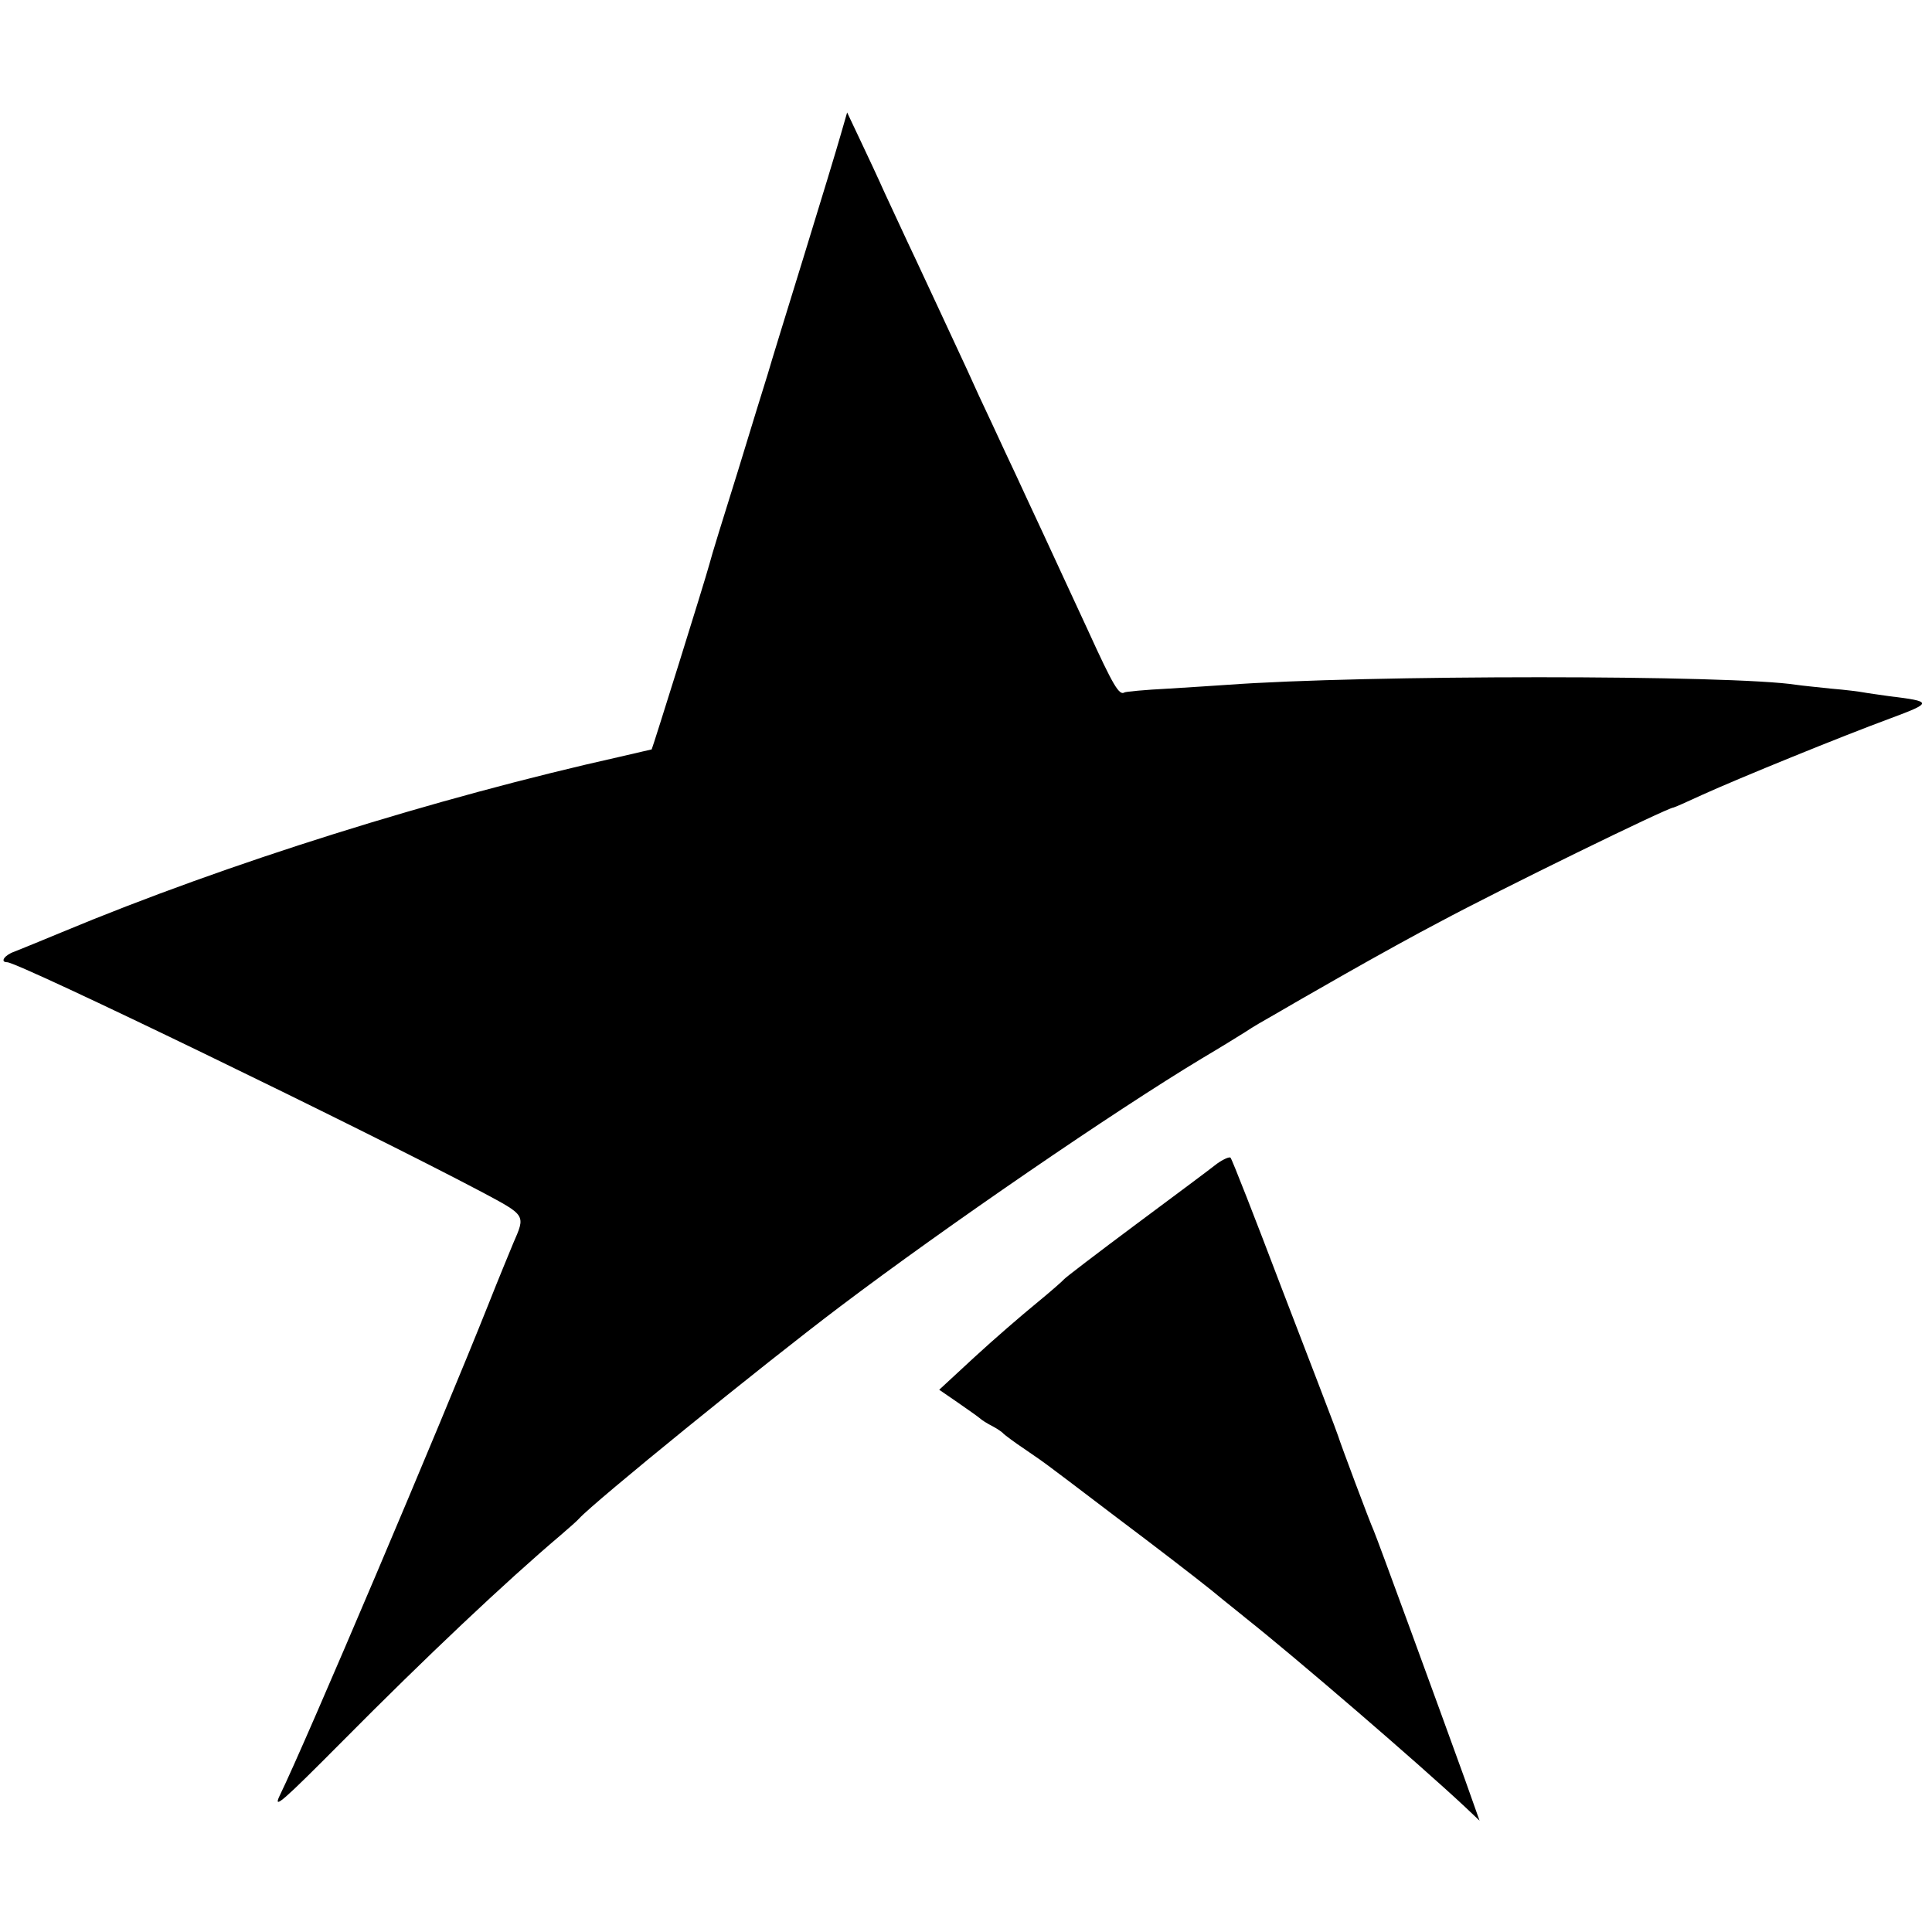
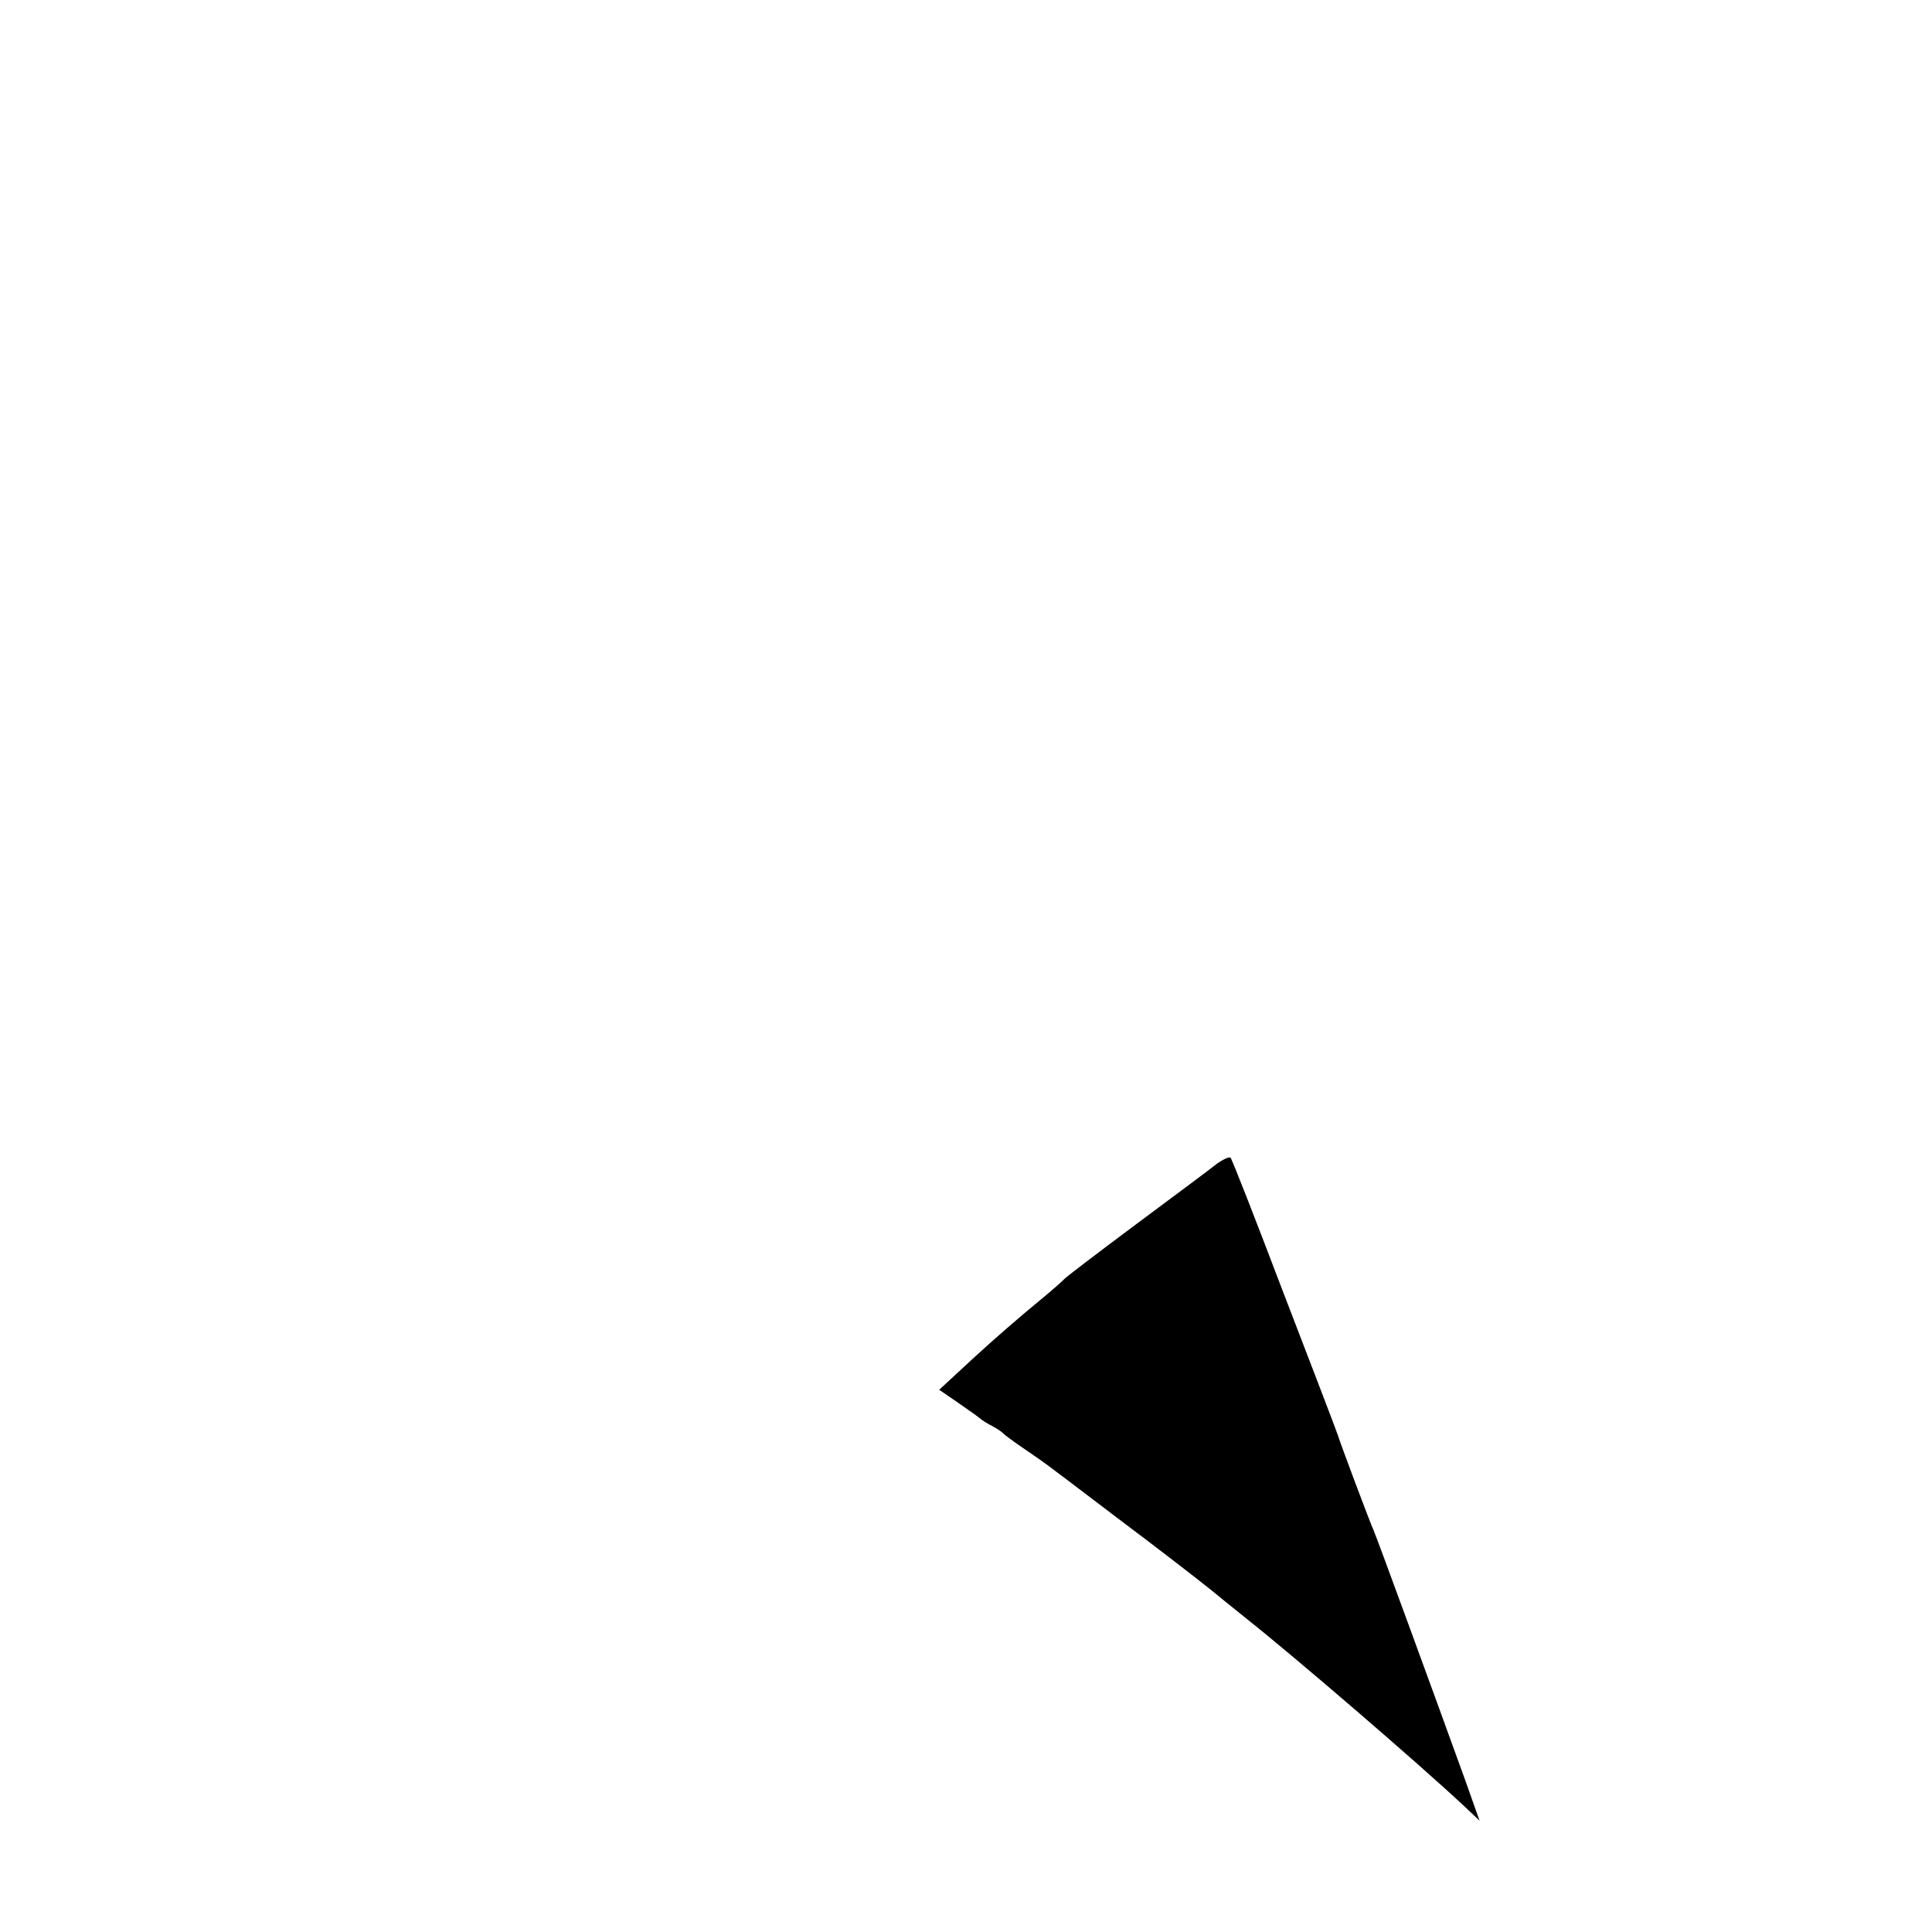
<svg xmlns="http://www.w3.org/2000/svg" version="1.0" width="512pt" height="512pt" viewBox="0 0 512 512" preserveAspectRatio="xMidYMid meet">
  <g transform="translate(0,512) scale(0.1,-0.1)" fill="#000000" stroke="none">
-     <path d="M2228 4763 c-9 -32 -53 -177 -98 -323 -45 -146 -88 -285 -95 -310 -8 -25 -44 -142 -80 -260 -37 -118 -71 -228 -75 -245 -13 -48 -151 -489 -153 -491 -1 0 -38 -9 -82 -19 -492 -110 -1041 -282 -1480 -465 -55 -23 -112 -46 -127 -52 -26 -9 -39 -28 -19 -28 30 0 942 -442 1256 -608 120 -64 118 -61 85 -137 -9 -22 -39 -94 -65 -160 -125 -314 -485 -1163 -554 -1304 -18 -38 7 -16 167 145 221 223 433 423 577 545 22 19 45 39 50 45 40 44 484 405 692 562 282 213 724 516 958 657 44 26 96 58 115 70 19 13 54 33 77 46 22 13 107 62 188 108 81 46 193 108 249 137 160 86 606 304 621 304 2 0 36 15 77 34 97 44 367 154 497 202 113 42 113 45 -2 59 -27 4 -58 8 -68 10 -10 2 -49 7 -86 10 -37 4 -78 8 -91 10 -171 27 -1146 27 -1512 0 -25 -2 -94 -6 -155 -10 -60 -3 -112 -8 -115 -10 -14 -9 -30 18 -97 165 -39 85 -93 200 -118 255 -26 55 -58 125 -72 155 -14 30 -43 91 -63 135 -21 44 -51 109 -67 145 -62 134 -83 178 -135 290 -30 63 -67 144 -84 180 -16 36 -45 98 -64 138 l-35 74 -17 -59z" />
    <path d="M3225 2036 c-16 -13 -113 -85 -215 -161 -102 -76 -187 -141 -190 -145 -3 -4 -36 -33 -75 -65 -38 -31 -112 -95 -163 -142 l-93 -86 48 -33 c26 -18 53 -37 59 -42 5 -5 21 -15 35 -22 13 -7 26 -16 29 -20 3 -3 28 -22 55 -40 28 -19 55 -38 60 -42 6 -4 89 -67 185 -140 96 -72 209 -159 250 -192 41 -34 82 -66 90 -73 129 -102 458 -385 583 -502 l38 -36 -39 110 c-73 202 -233 640 -242 660 -9 19 -88 230 -94 250 -2 6 -7 19 -11 30 -4 11 -66 173 -138 360 -71 187 -132 343 -136 347 -3 3 -19 -4 -36 -16z" />
  </g>
</svg>